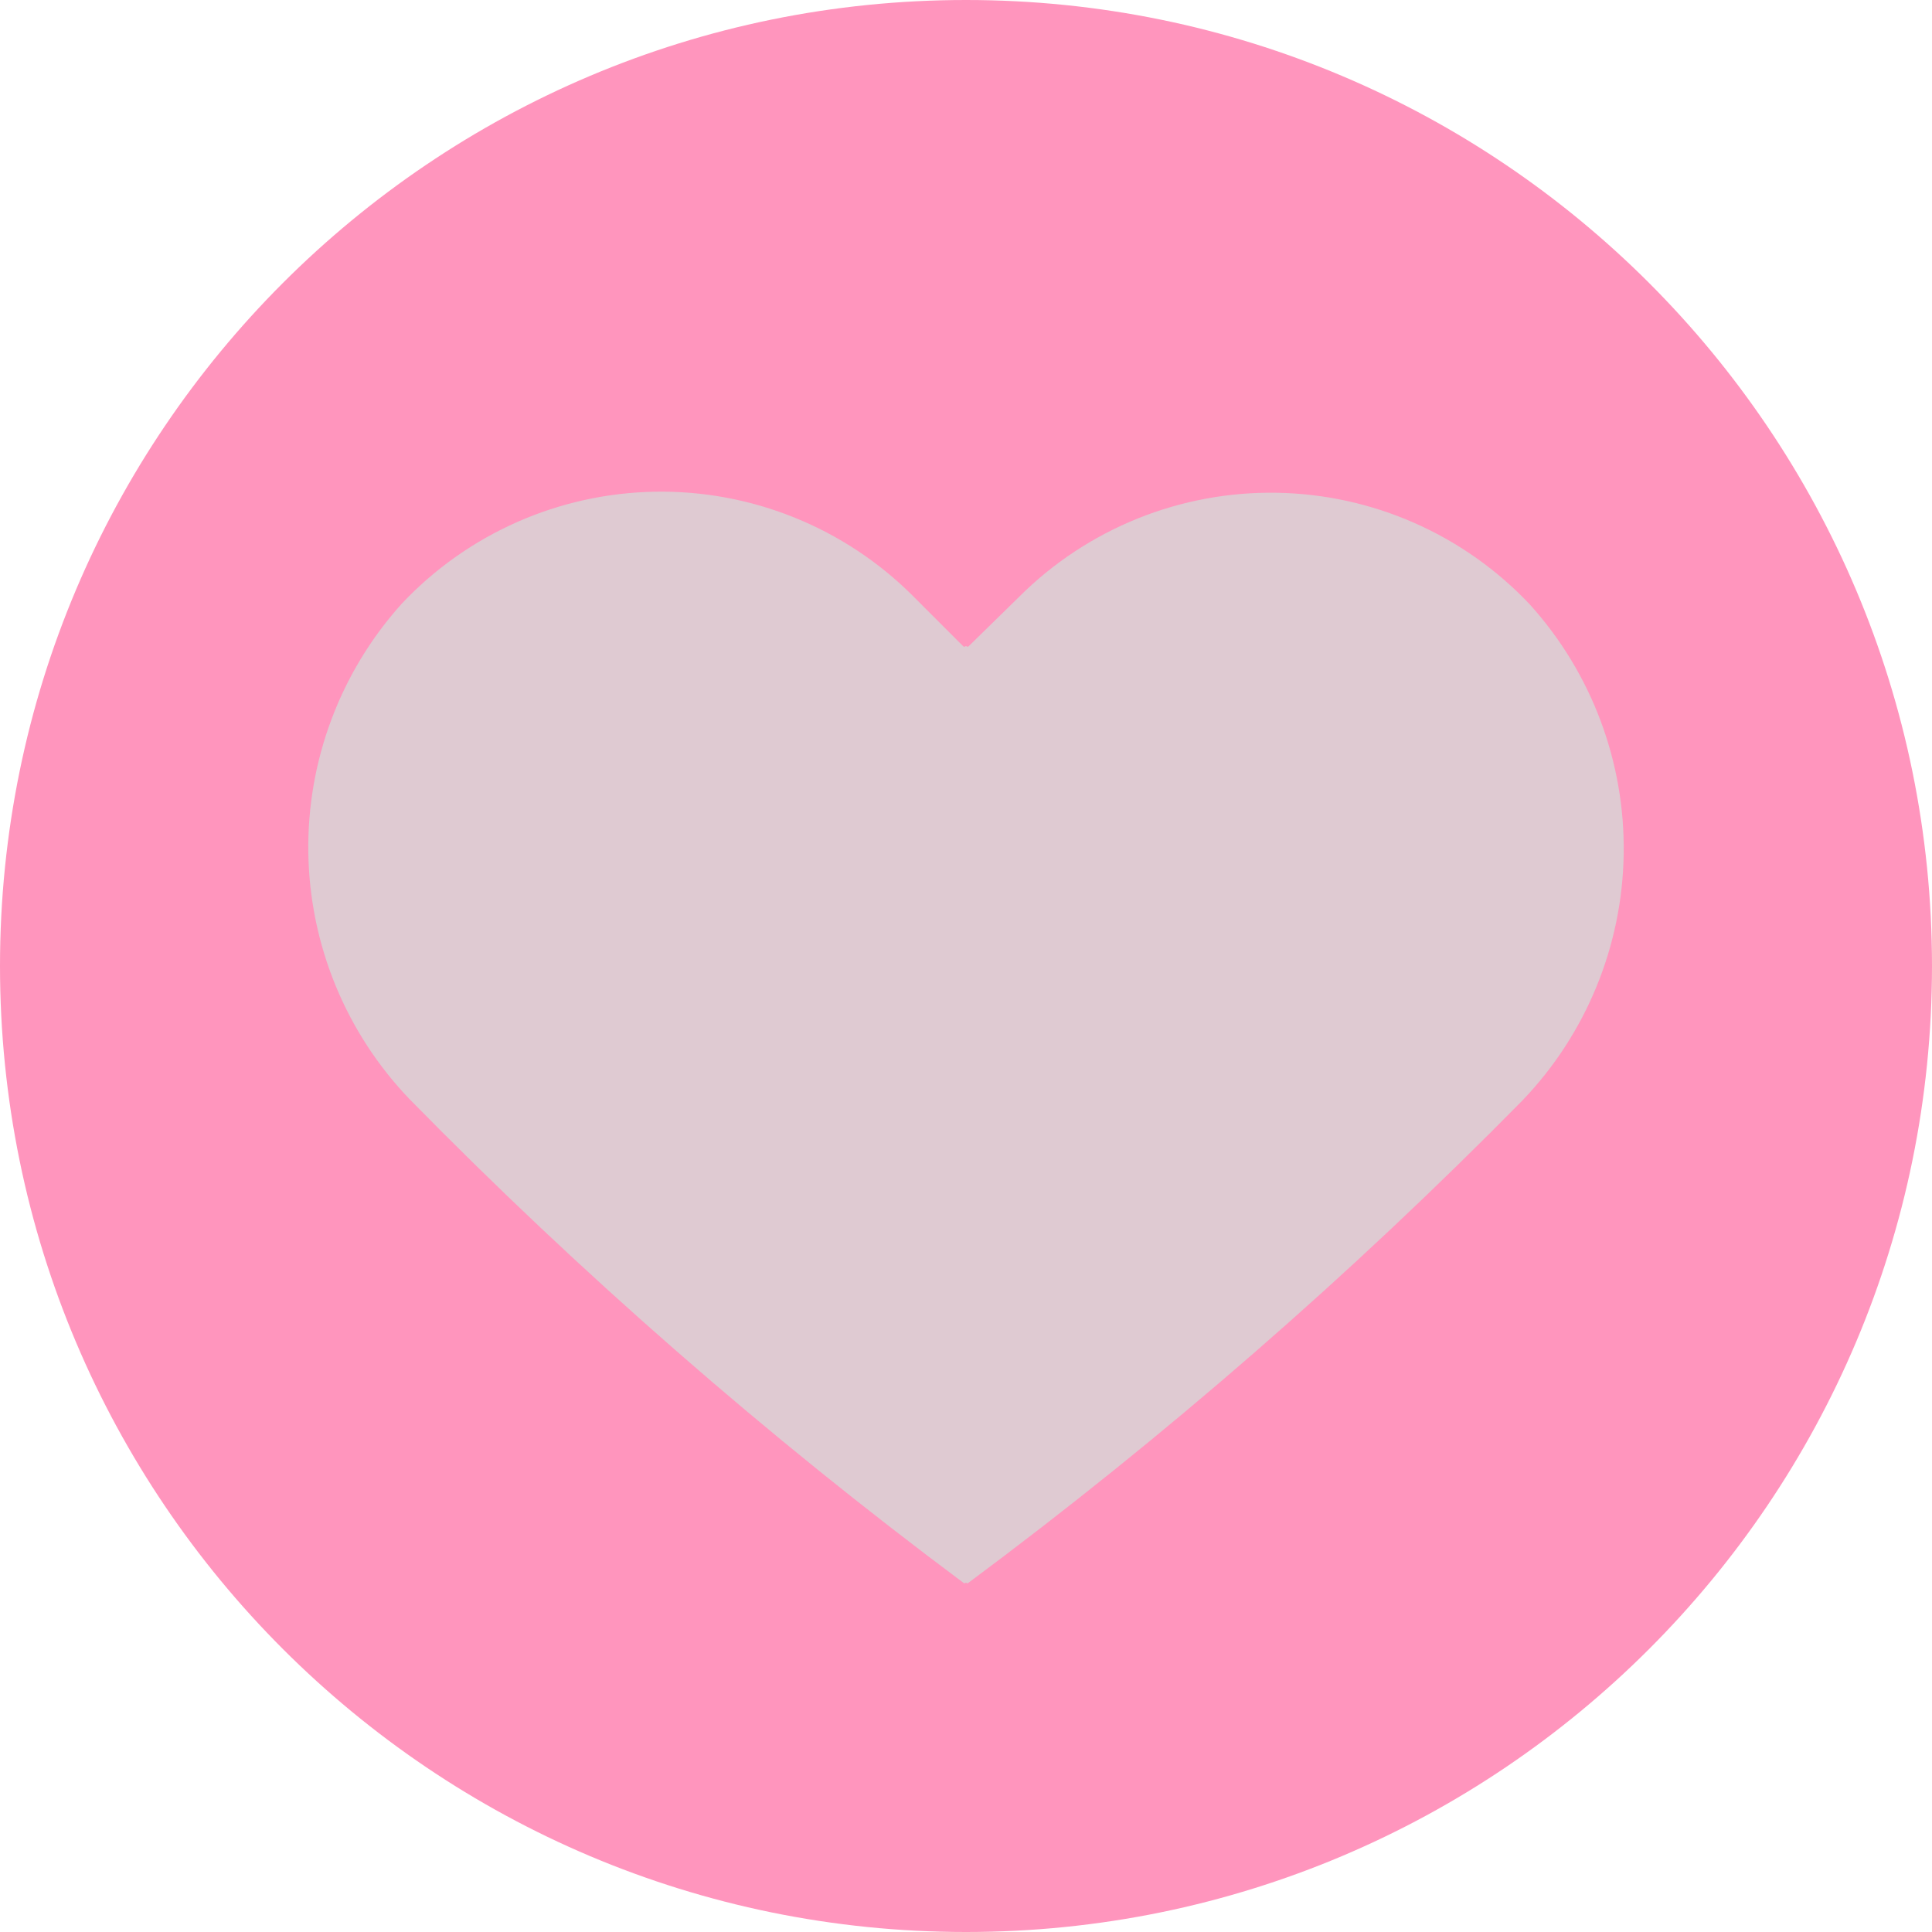
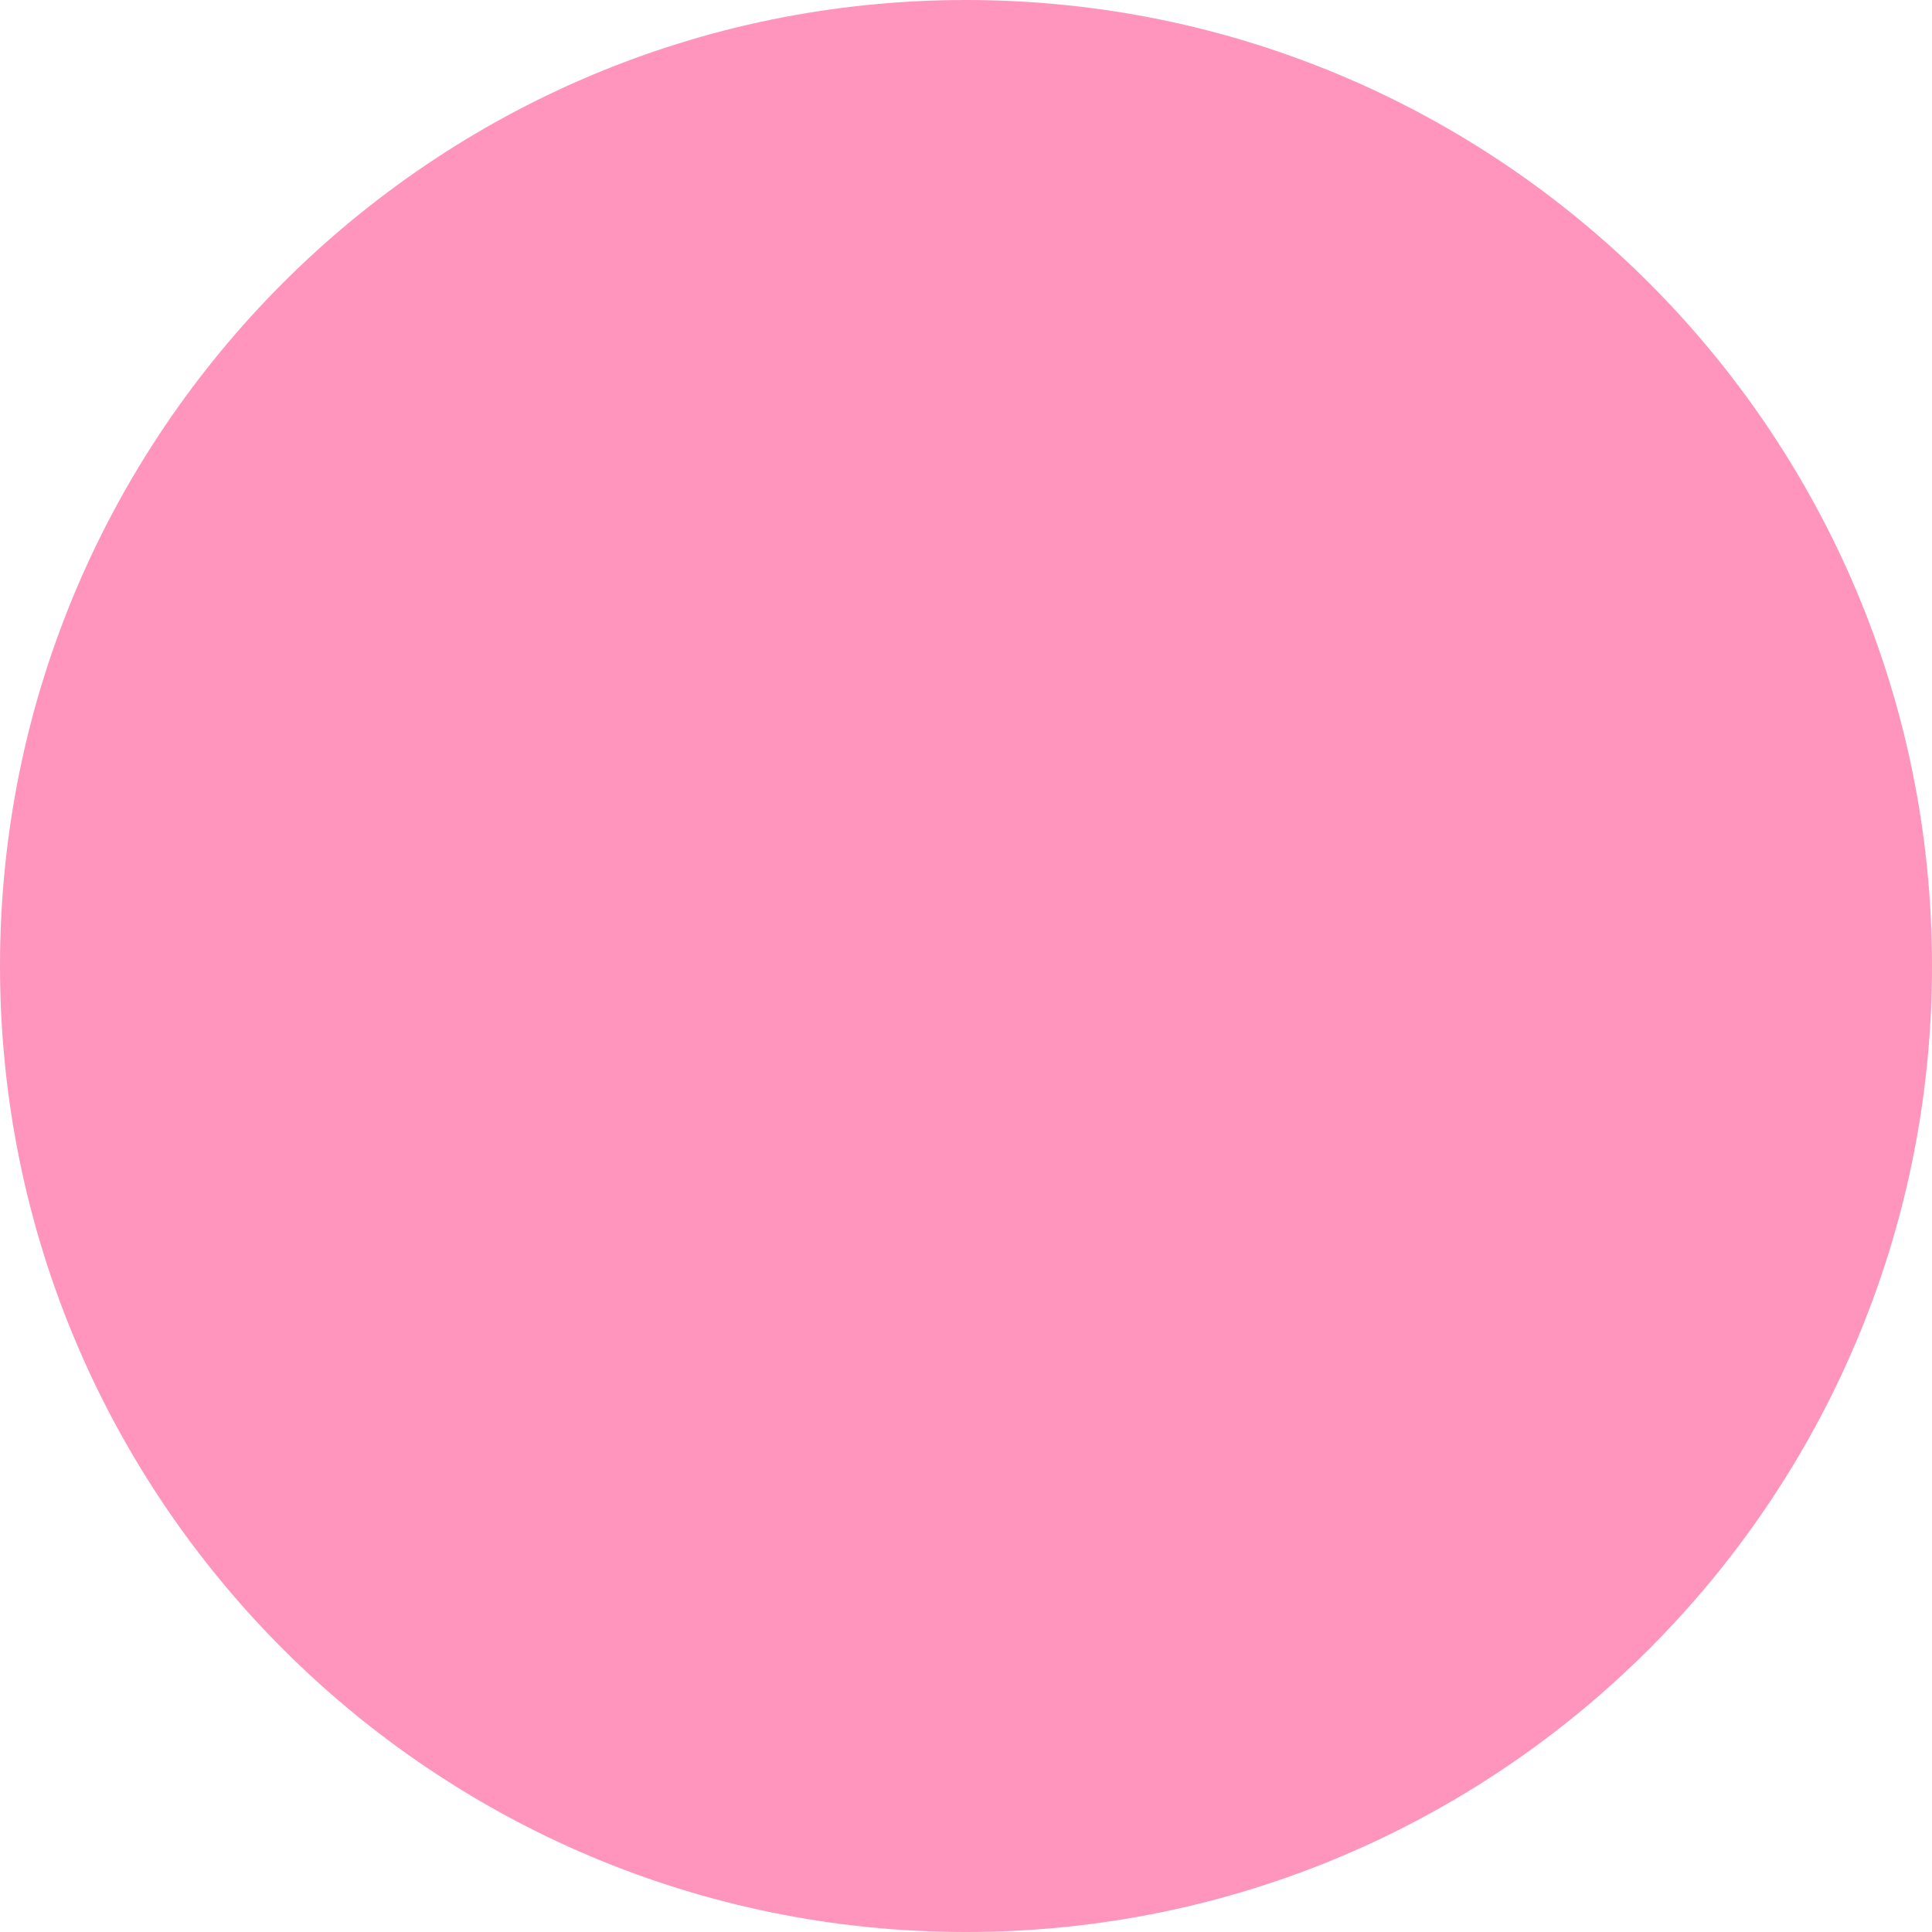
<svg xmlns="http://www.w3.org/2000/svg" width="233" height="233" viewBox="0 0 233 233" fill="none">
  <path d="M116.5 233C180.841 233 233 180.841 233 116.5C233 52.159 180.841 0 116.5 0C52.159 0 0 52.159 0 116.5C0 180.841 52.159 233 116.5 233Z" fill="#FF7BAC" fill-opacity="0.8" />
-   <path opacity="0.8" d="M184.536 72.936C180.599 68.753 175.863 65.403 170.609 63.082C165.355 60.761 159.688 59.518 153.945 59.426C148.202 59.334 142.498 60.395 137.172 62.545C131.846 64.696 127.006 67.893 122.937 71.948L116.837 77.92C116.816 77.947 116.79 77.968 116.76 77.983C116.731 77.998 116.698 78.006 116.664 78.006C116.644 77.979 116.618 77.958 116.589 77.943C116.559 77.928 116.526 77.92 116.493 77.92C116.46 77.92 116.427 77.928 116.397 77.943C116.367 77.958 116.341 77.979 116.321 78.006C116.288 78.006 116.255 77.998 116.225 77.983C116.195 77.968 116.169 77.947 116.149 77.92L110.049 71.82C105.98 67.765 101.139 64.568 95.813 62.418C90.486 60.267 84.783 59.206 79.04 59.298C73.296 59.391 67.63 60.634 62.375 62.954C57.121 65.275 52.385 68.625 48.448 72.808C41.039 81.04 37.016 91.767 37.183 102.84C37.35 113.913 41.696 124.514 49.35 132.518C70.081 153.654 92.413 173.157 116.147 190.854C116.167 190.88 116.194 190.901 116.223 190.916C116.253 190.931 116.286 190.938 116.319 190.938C116.353 190.938 116.385 190.931 116.415 190.916C116.445 190.901 116.471 190.88 116.492 190.854C116.512 190.88 116.538 190.901 116.568 190.916C116.597 190.93 116.63 190.938 116.663 190.938C116.696 190.938 116.729 190.93 116.759 190.916C116.788 190.901 116.814 190.88 116.835 190.854C140.563 173.213 162.895 153.767 183.632 132.691C191.297 124.685 195.651 114.075 195.818 102.992C195.986 91.909 191.954 81.172 184.534 72.938L184.536 72.936Z" fill="#D7D7D7" />
</svg>